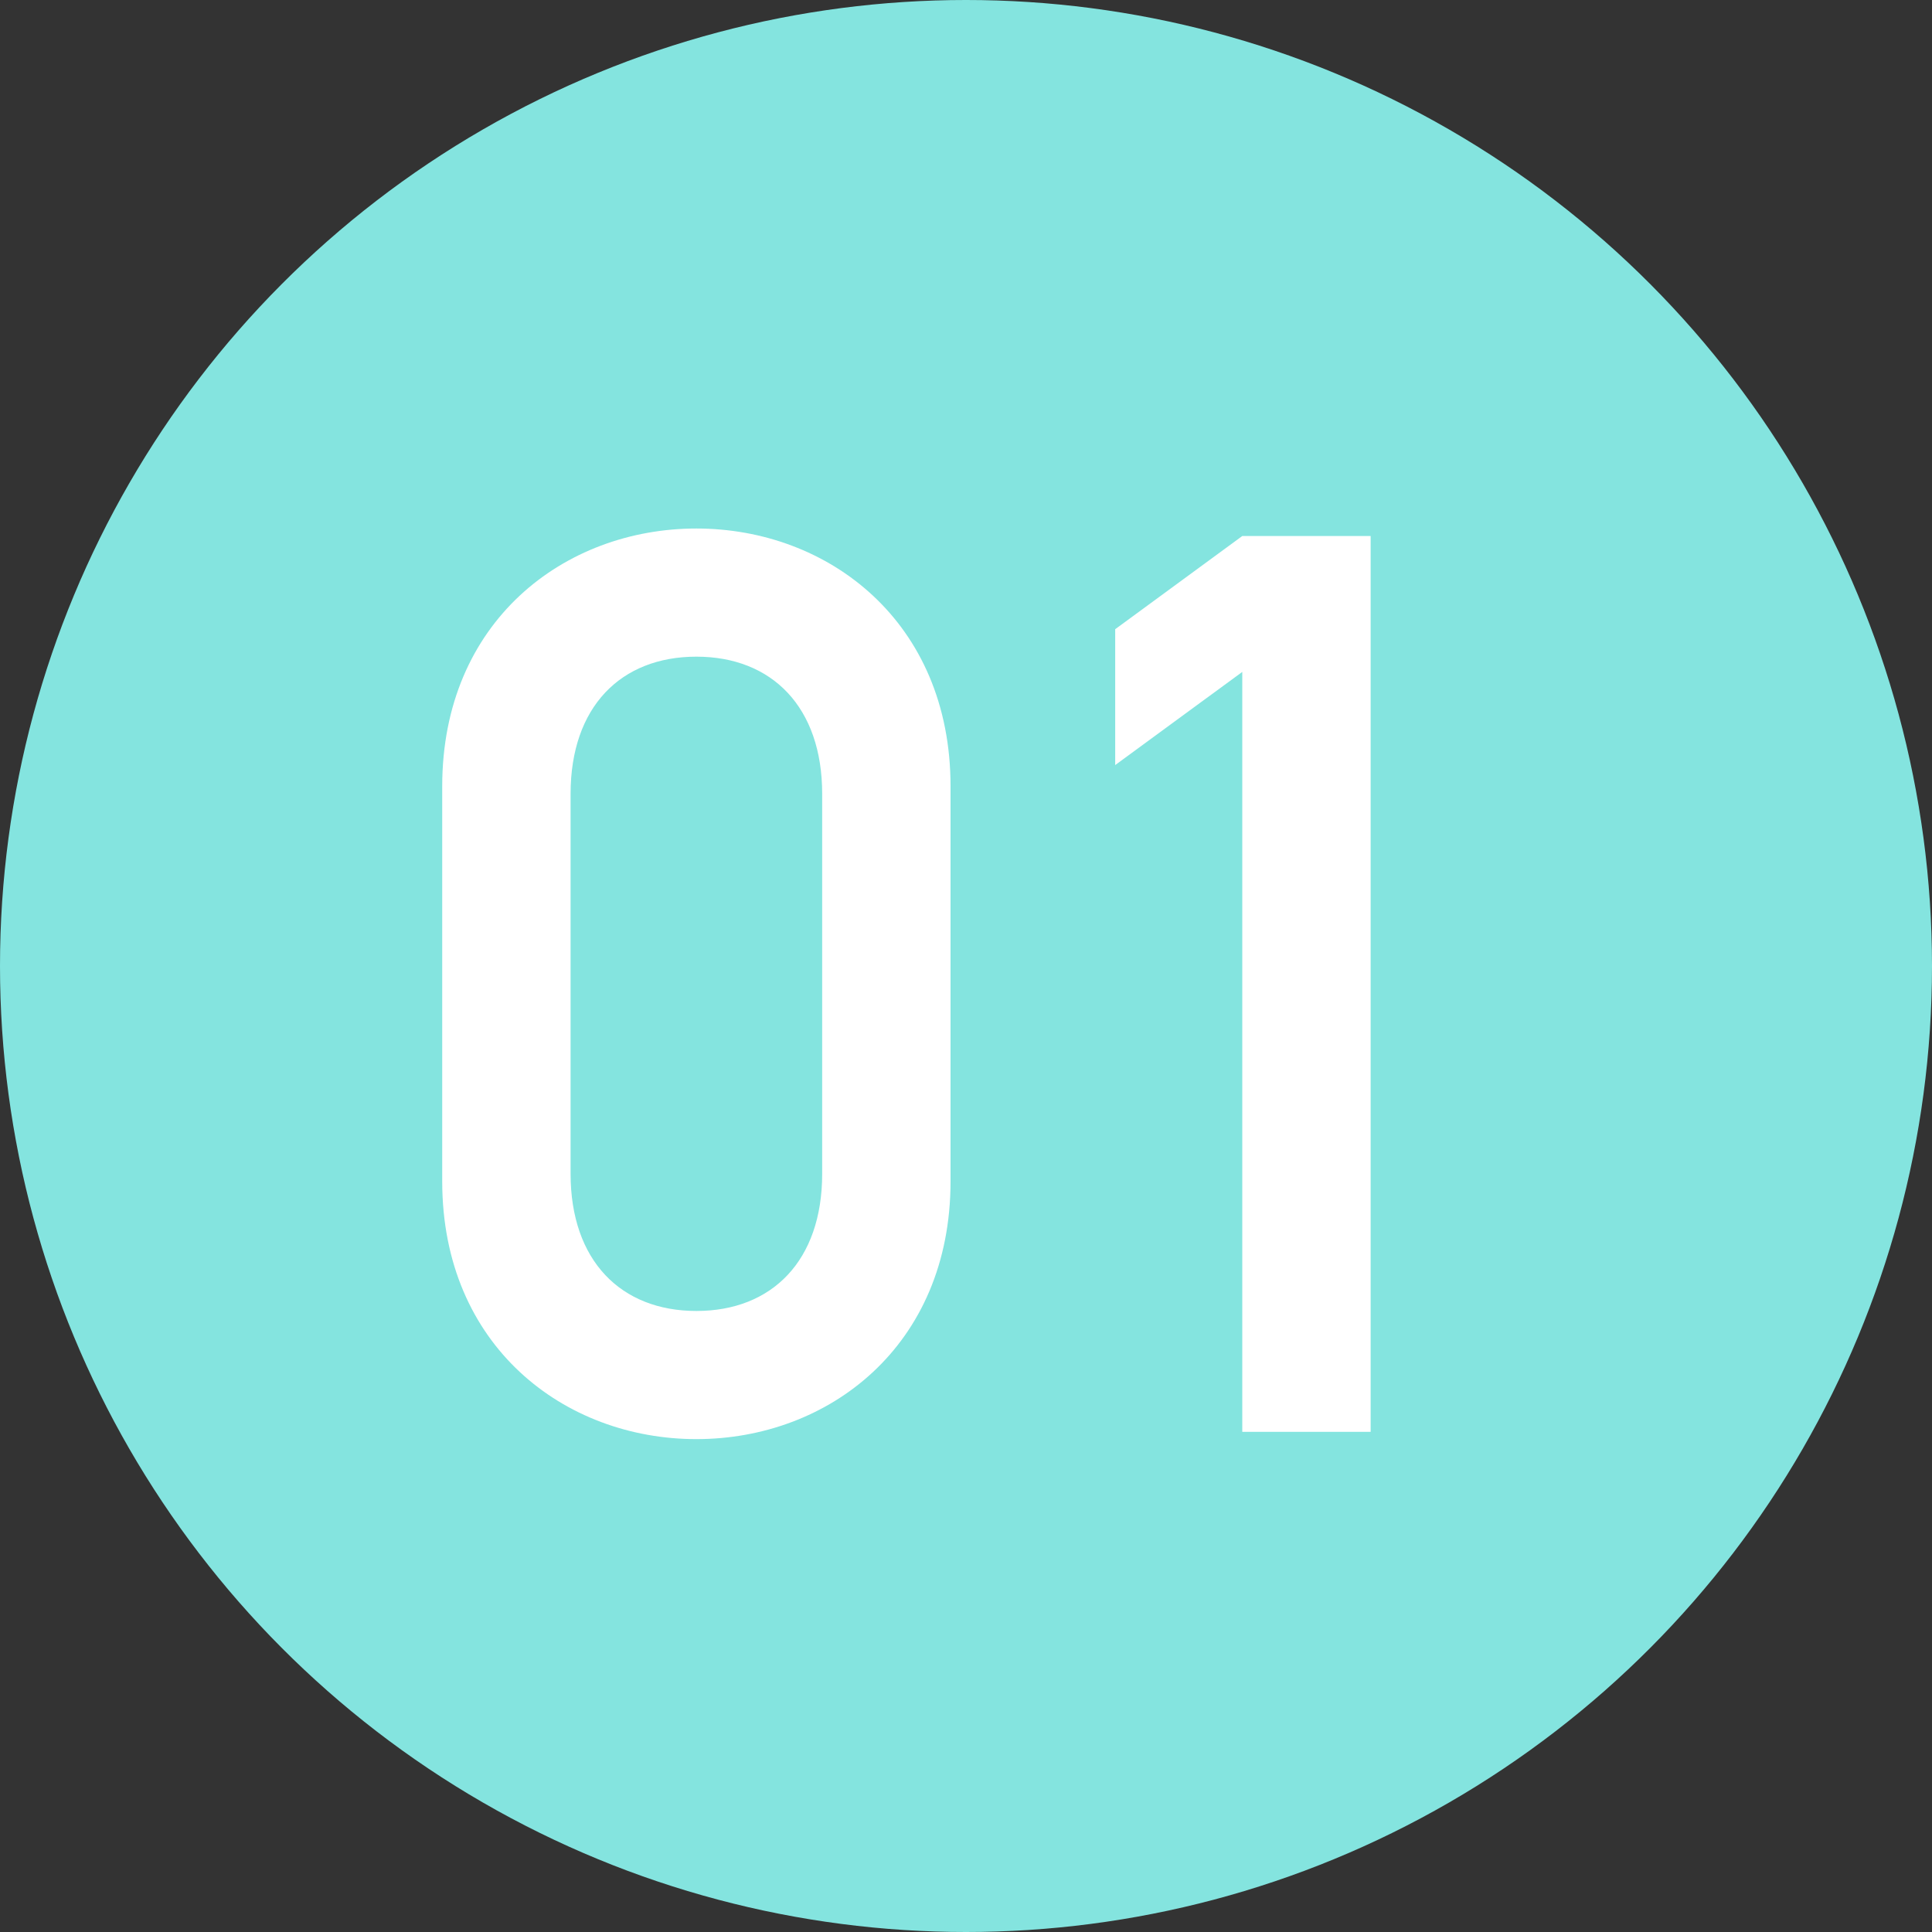
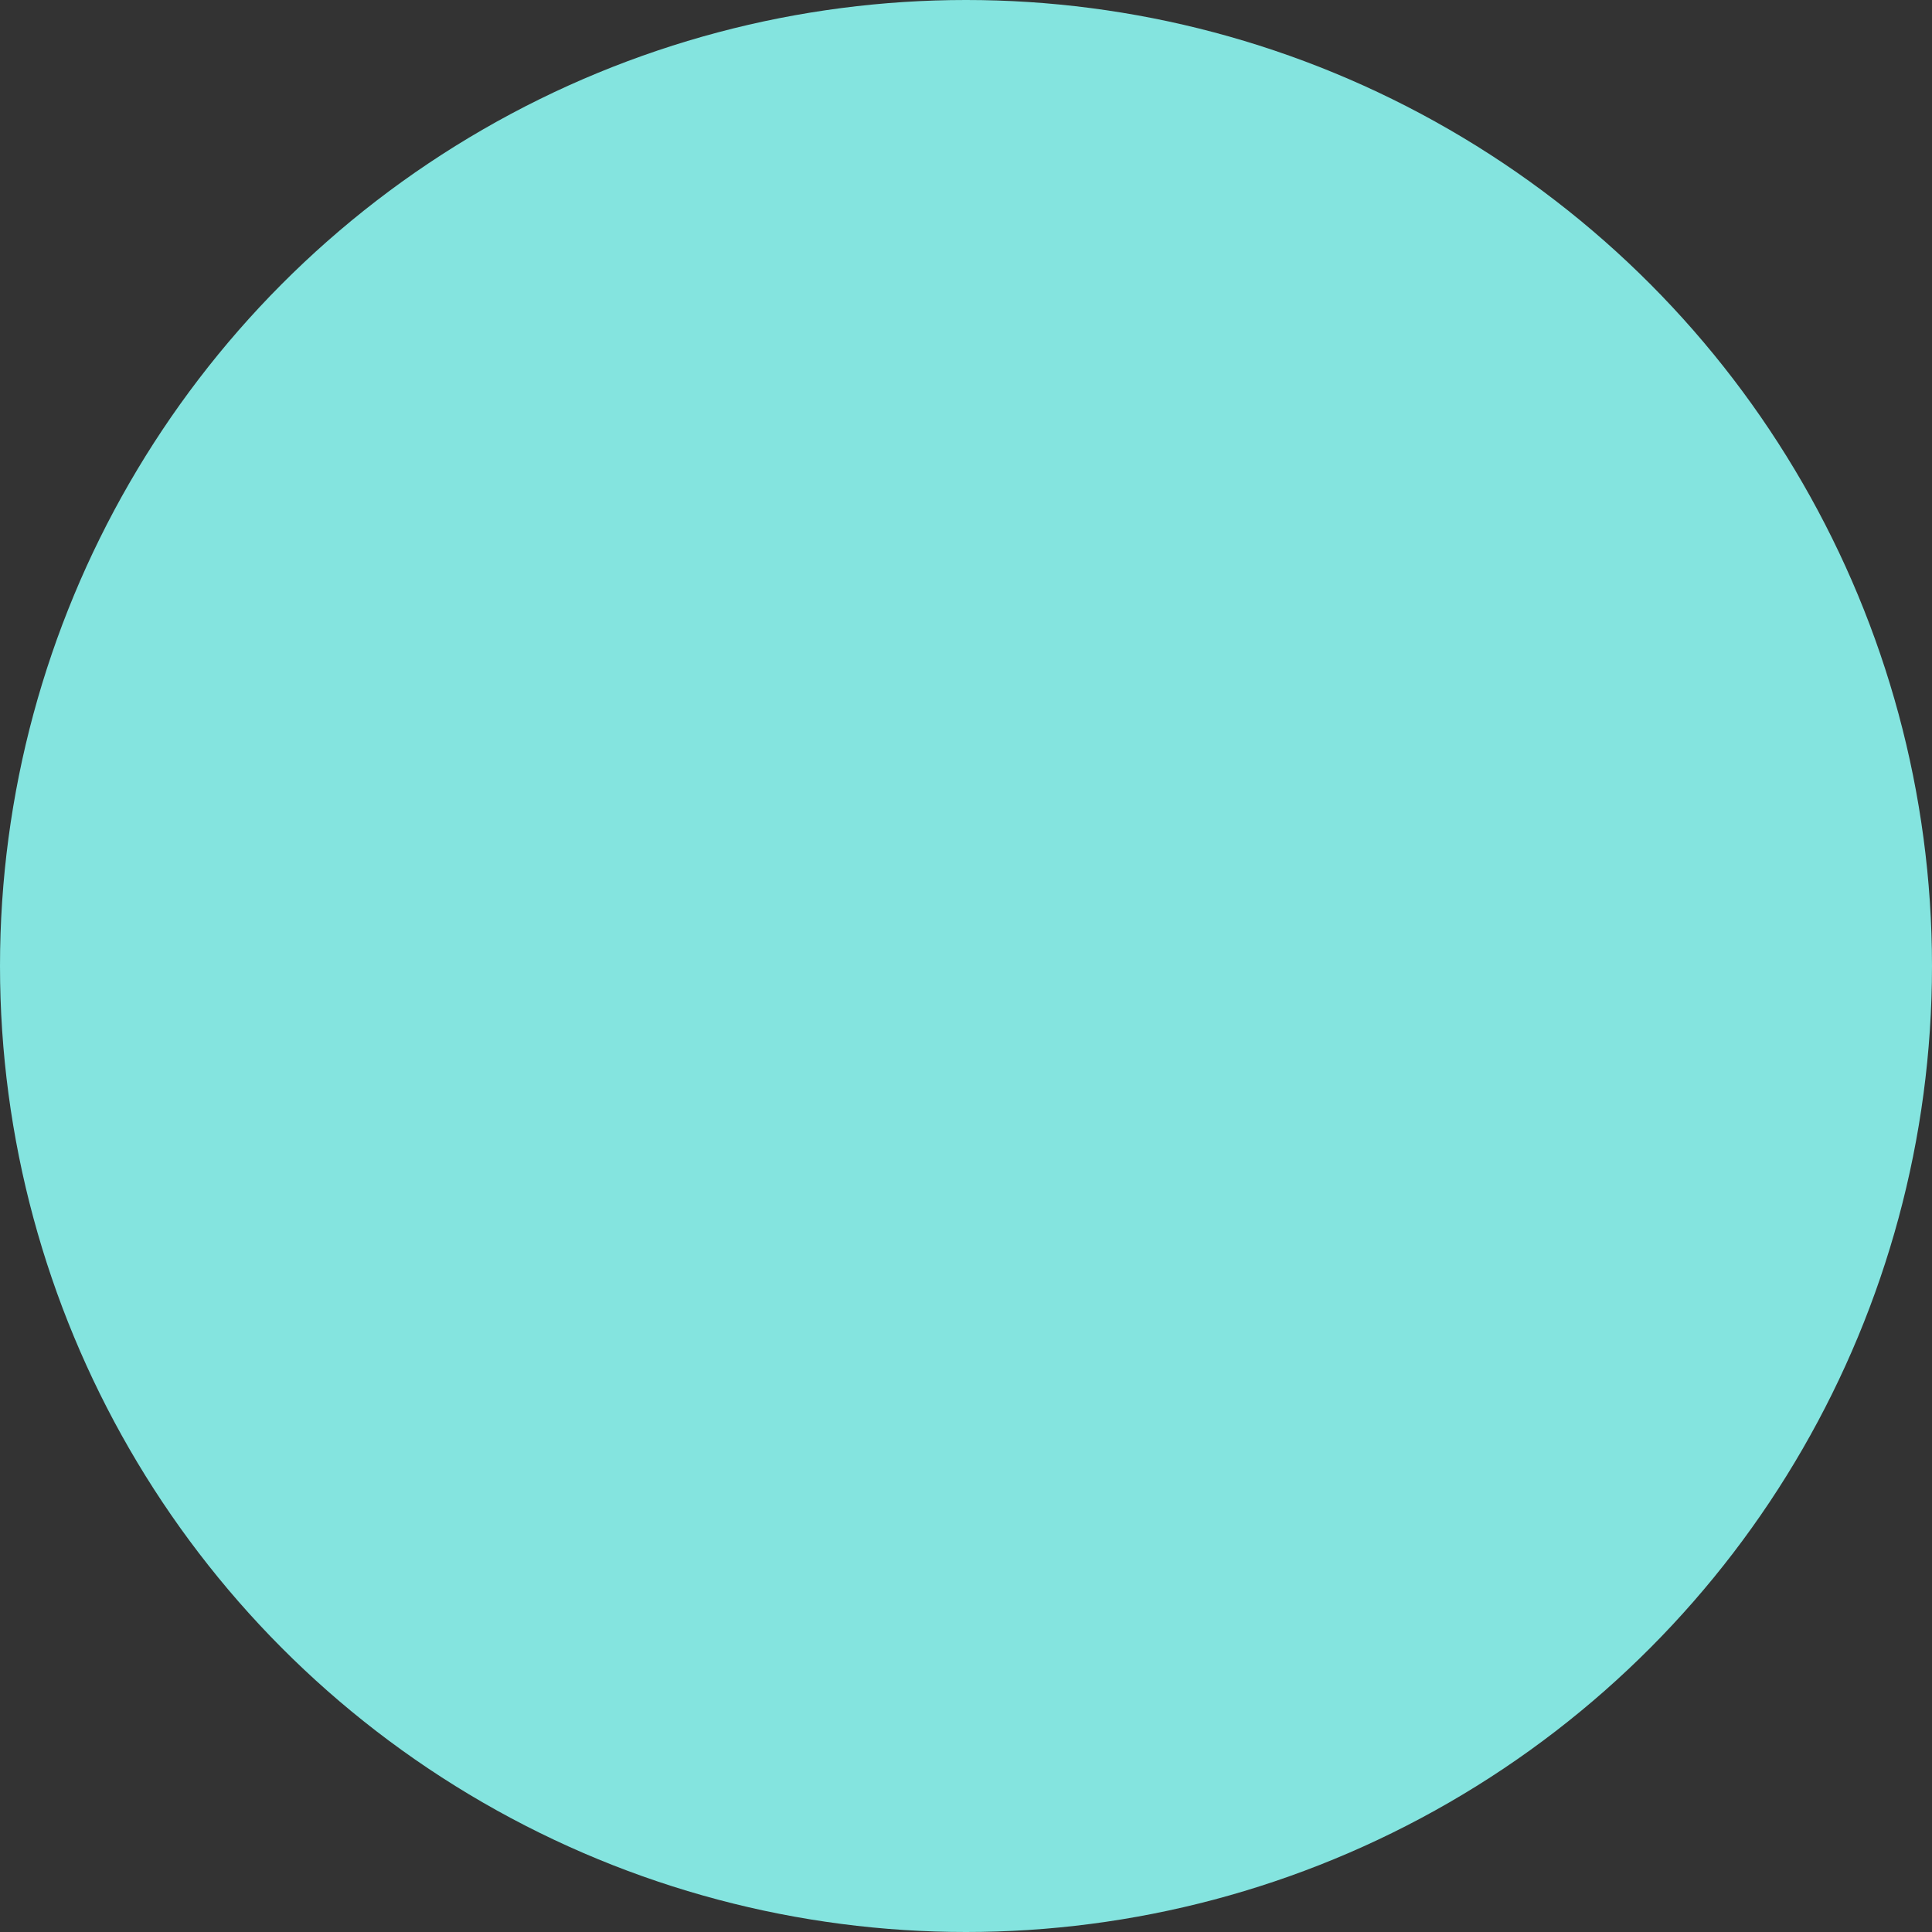
<svg xmlns="http://www.w3.org/2000/svg" id="_レイヤー_2" data-name="レイヤー 2" viewBox="0 0 90 90">
  <rect x="0" y="0" width="90" height="90" fill="#333333" stroke="none" />
  <defs>
    <style>
      .cls-1 {
        fill: #84e4df;
      }

      .cls-1, .cls-2 {
        stroke-width: 0px;
      }

      .cls-2 {
        fill: #fff;
      }
    </style>
  </defs>
  <g id="txt">
    <circle class="cls-1" cx="45" cy="45" r="45" />
    <g>
-       <path class="cls-2" d="M20.6,36.63c0-7.68,5.69-12.01,11.84-12.01s11.84,4.34,11.84,12.01v18.4c0,7.68-5.69,12.01-11.84,12.01s-11.84-4.34-11.84-12.01v-18.4ZM38.3,36.98c0-4.04-2.34-6.39-5.86-6.39s-5.86,2.34-5.86,6.39v17.7c0,4.04,2.34,6.39,5.86,6.39s5.86-2.34,5.86-6.39v-17.7Z" />
-       <path class="cls-2" d="M57.87,31.3l-5.92,4.34v-6.33l5.92-4.34h5.98v41.73h-5.98V31.3Z" />
-     </g>
+       </g>
  </g>
</svg>